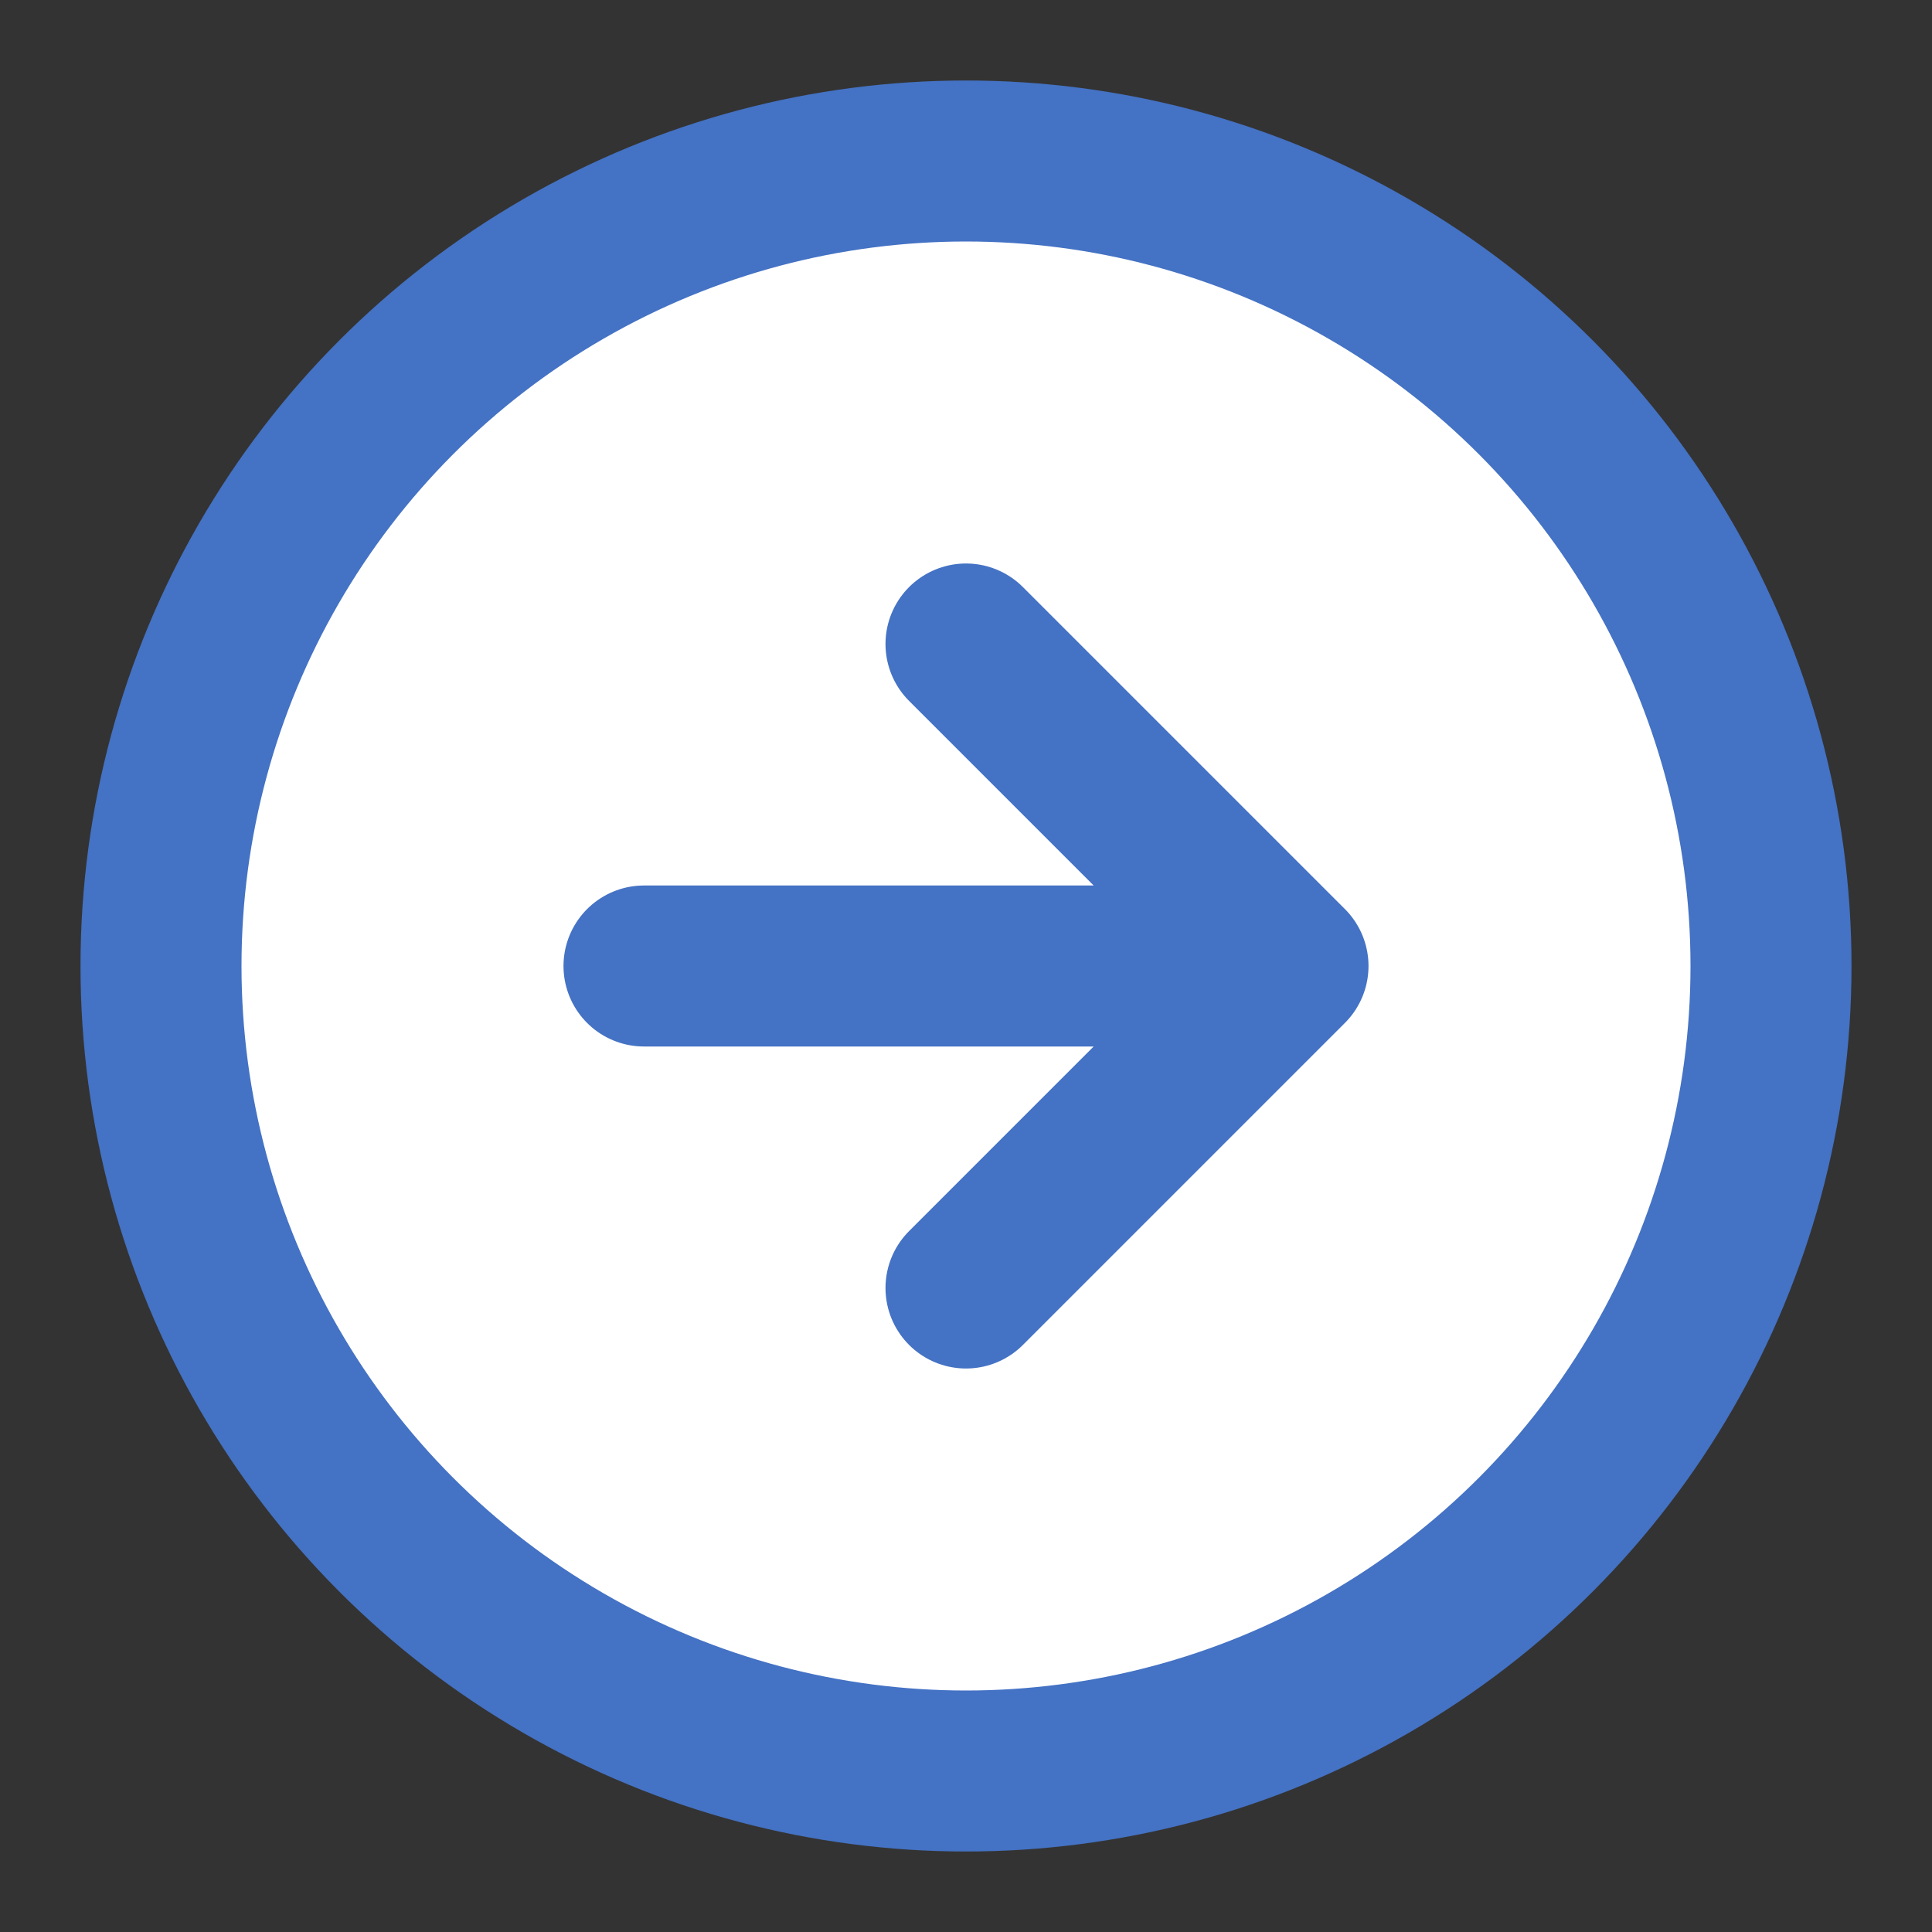
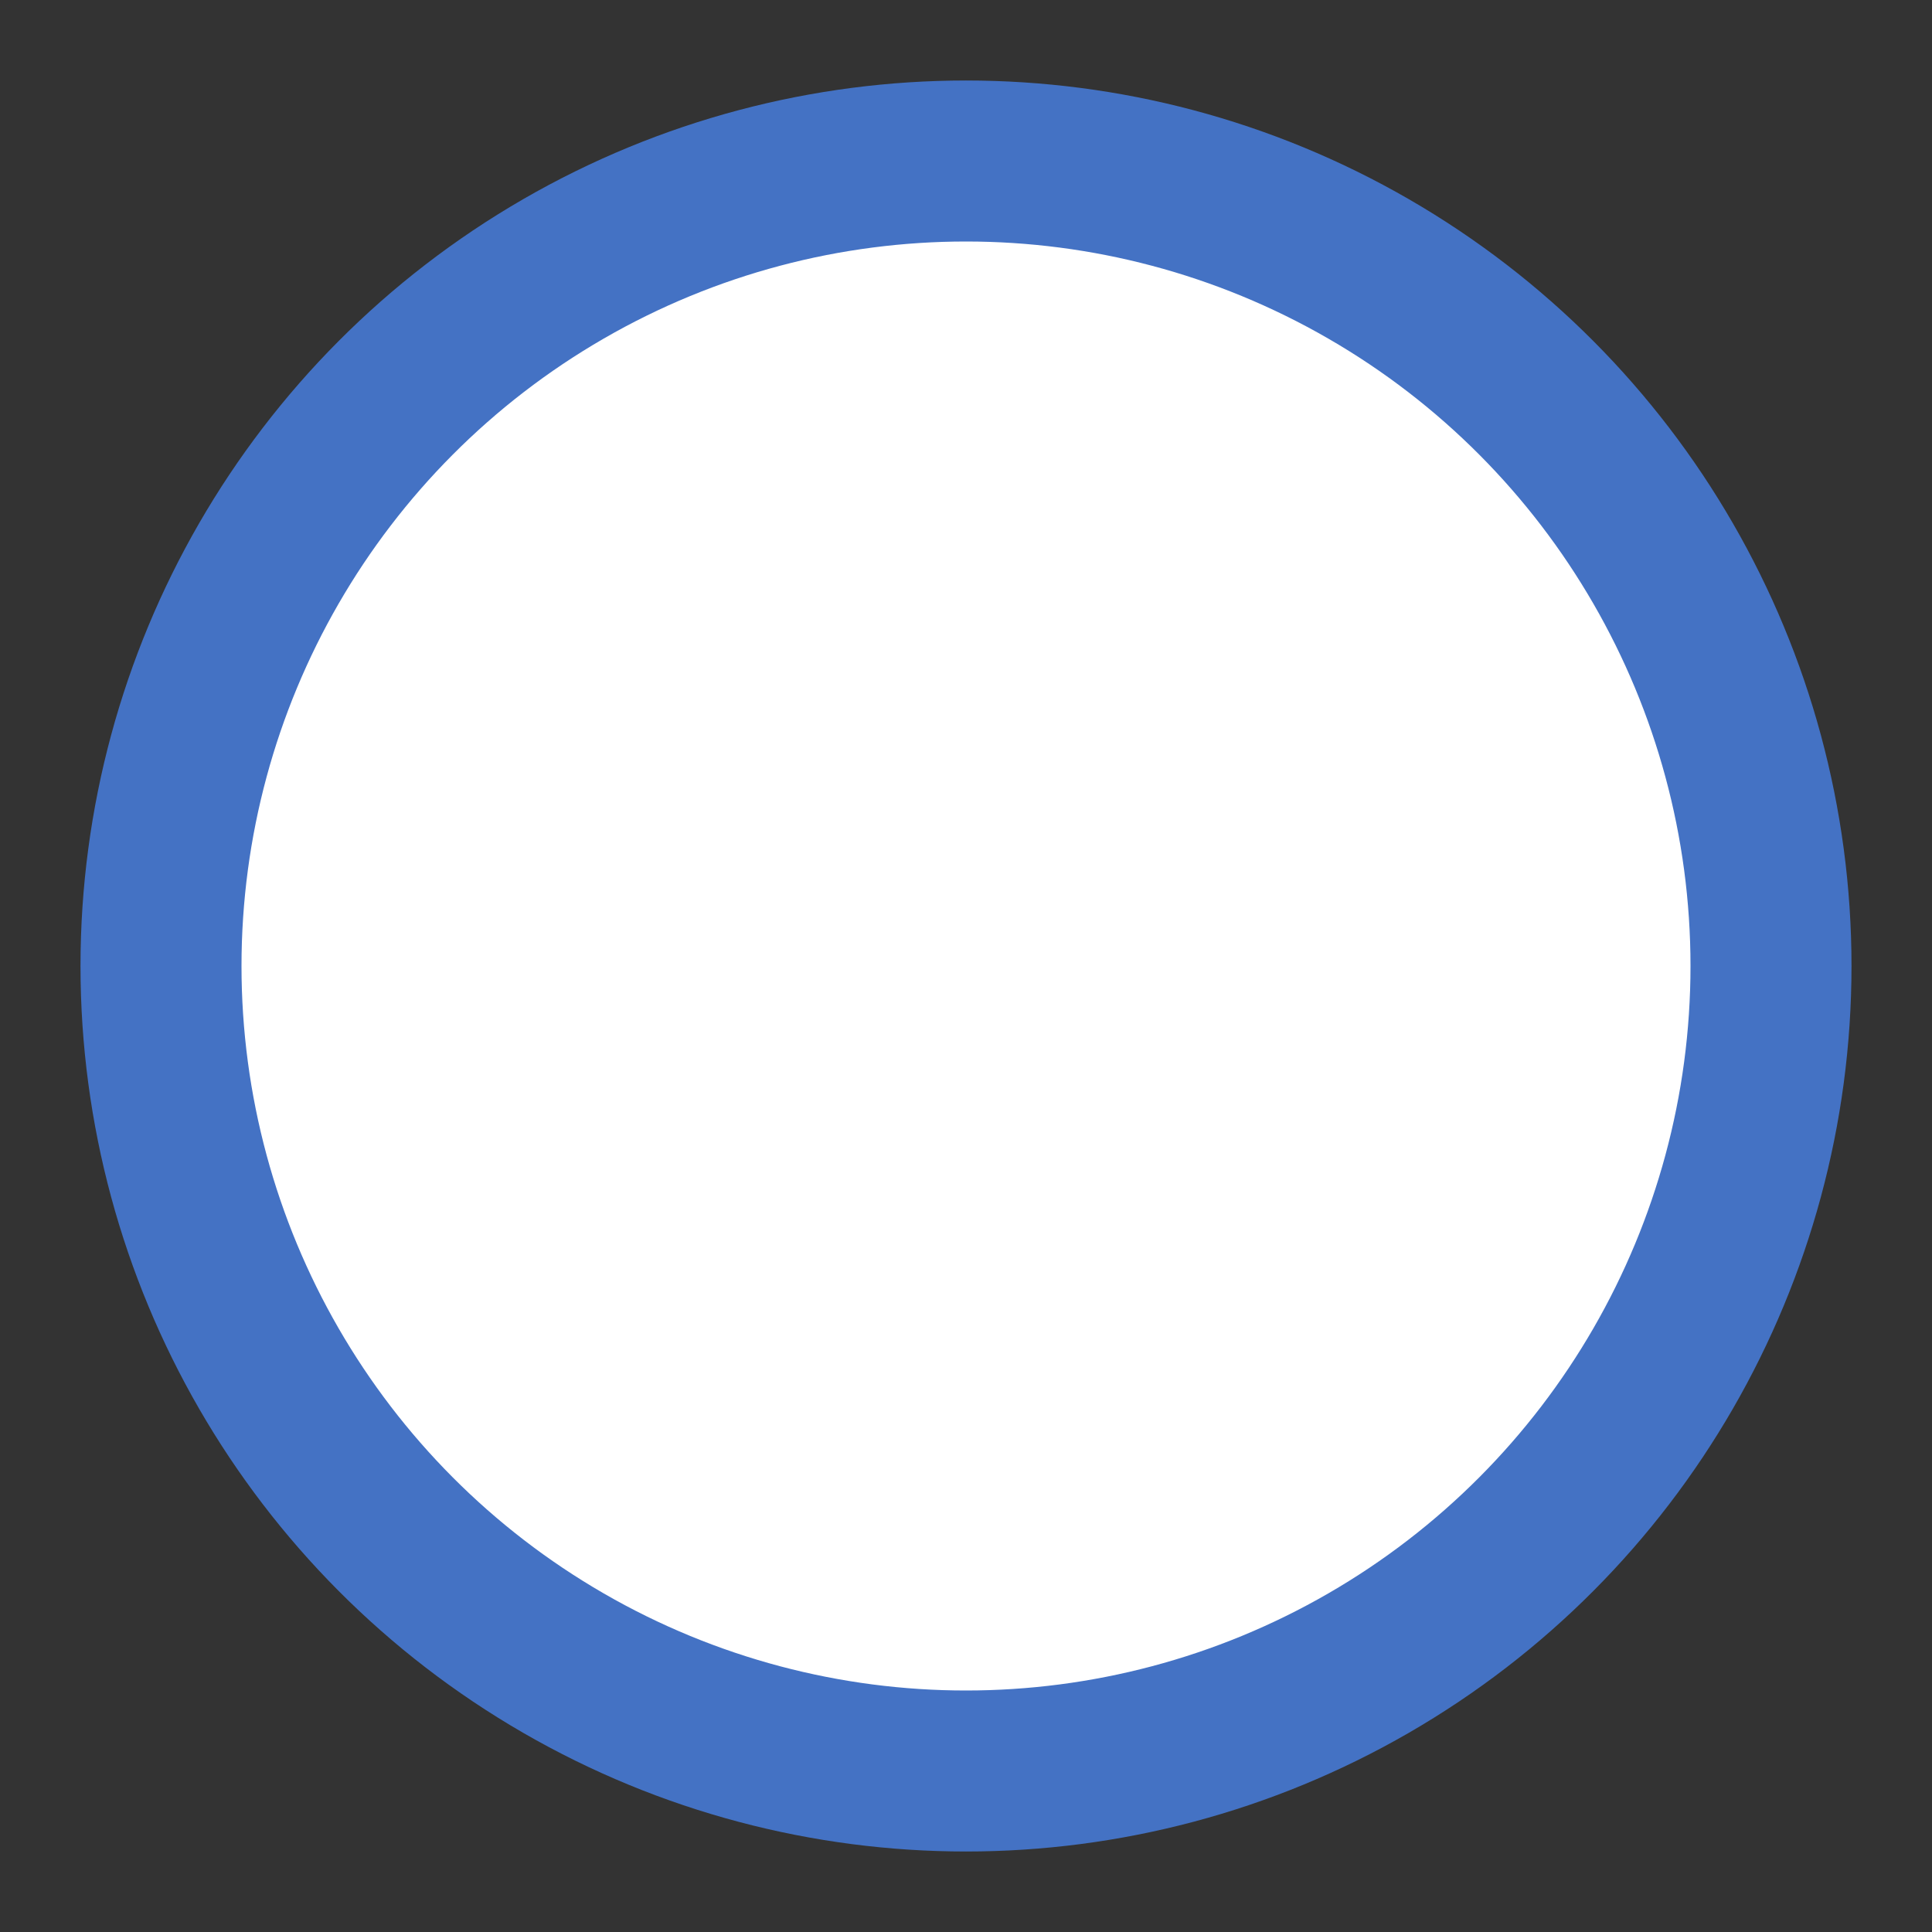
<svg xmlns="http://www.w3.org/2000/svg" width="24" height="24" viewBox="0 0 24 24" fill="#FFFFFF" stroke="#4472C4" stroke-width="2" stroke-linecap="round" stroke-linejoin="round">
  <rect x="0" y="0" width="24" height="24" fill="#333333" stroke="none" />
  <circle cx="12" cy="12" r="10" />
-   <path d="M12 8l4 4-4 4M8 12h7" />
</svg>